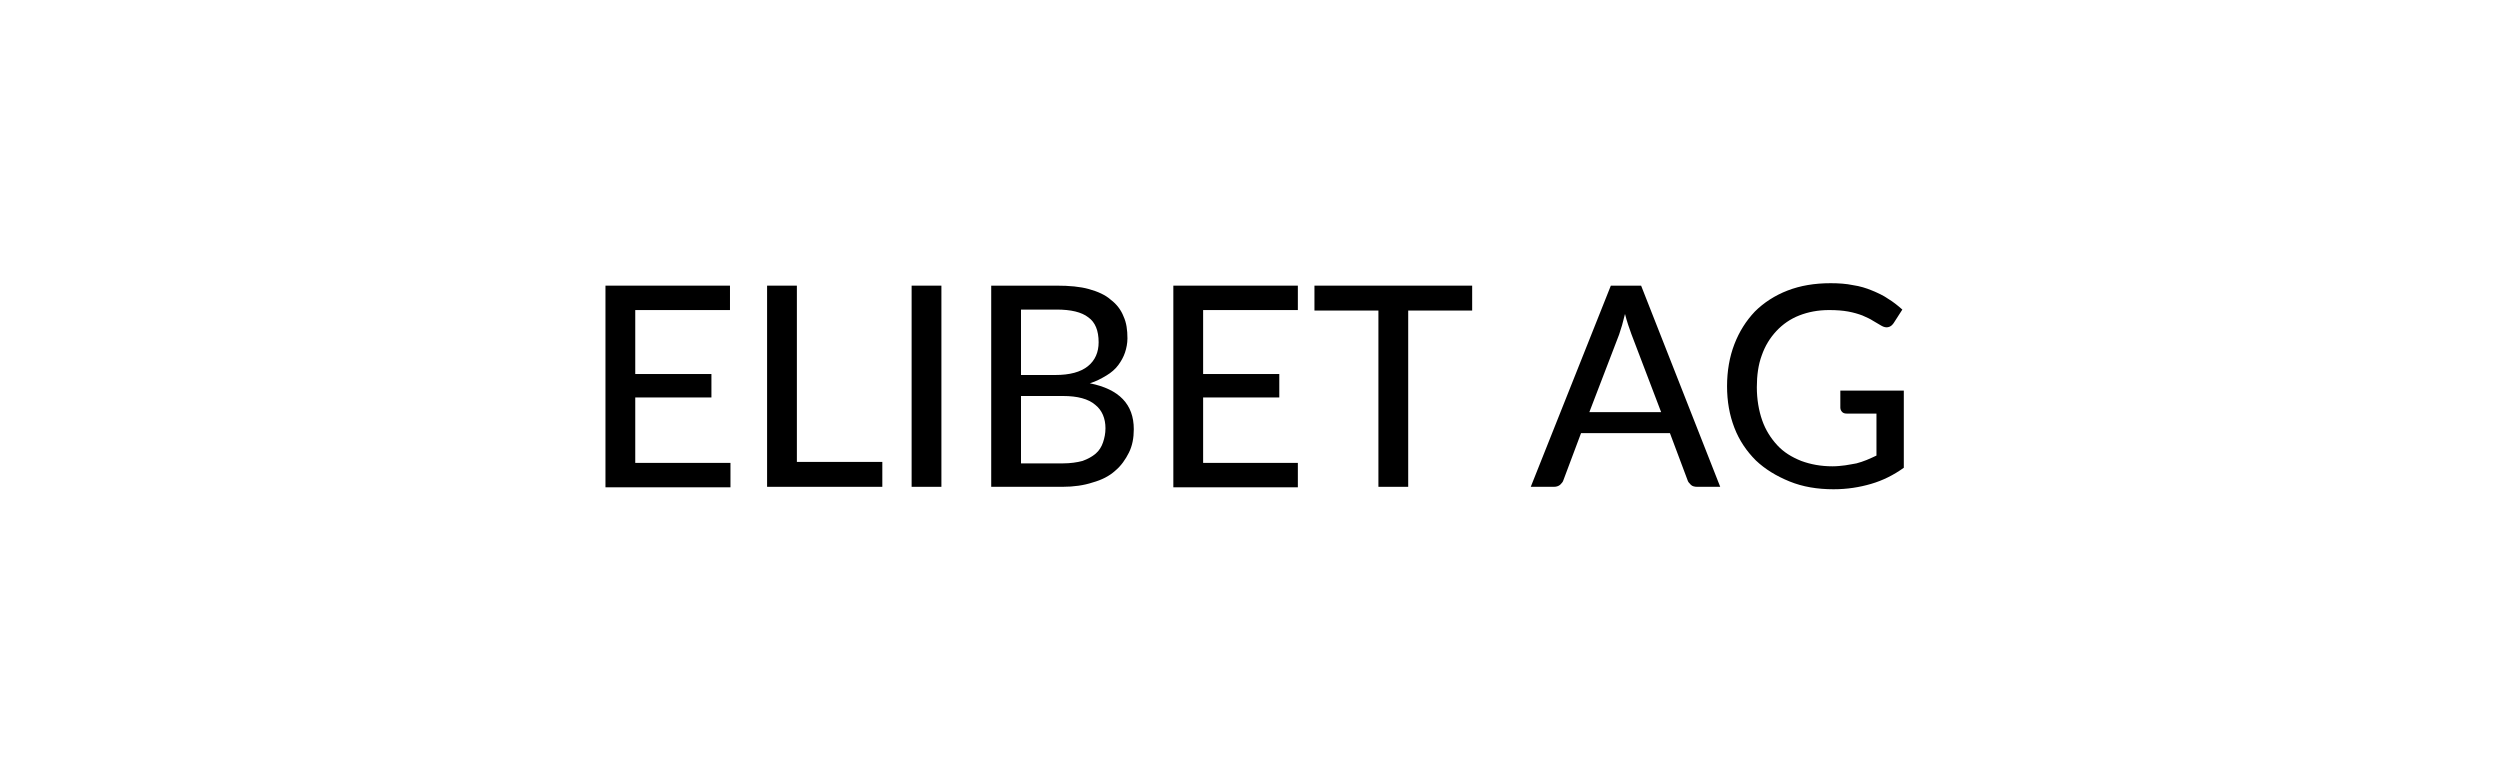
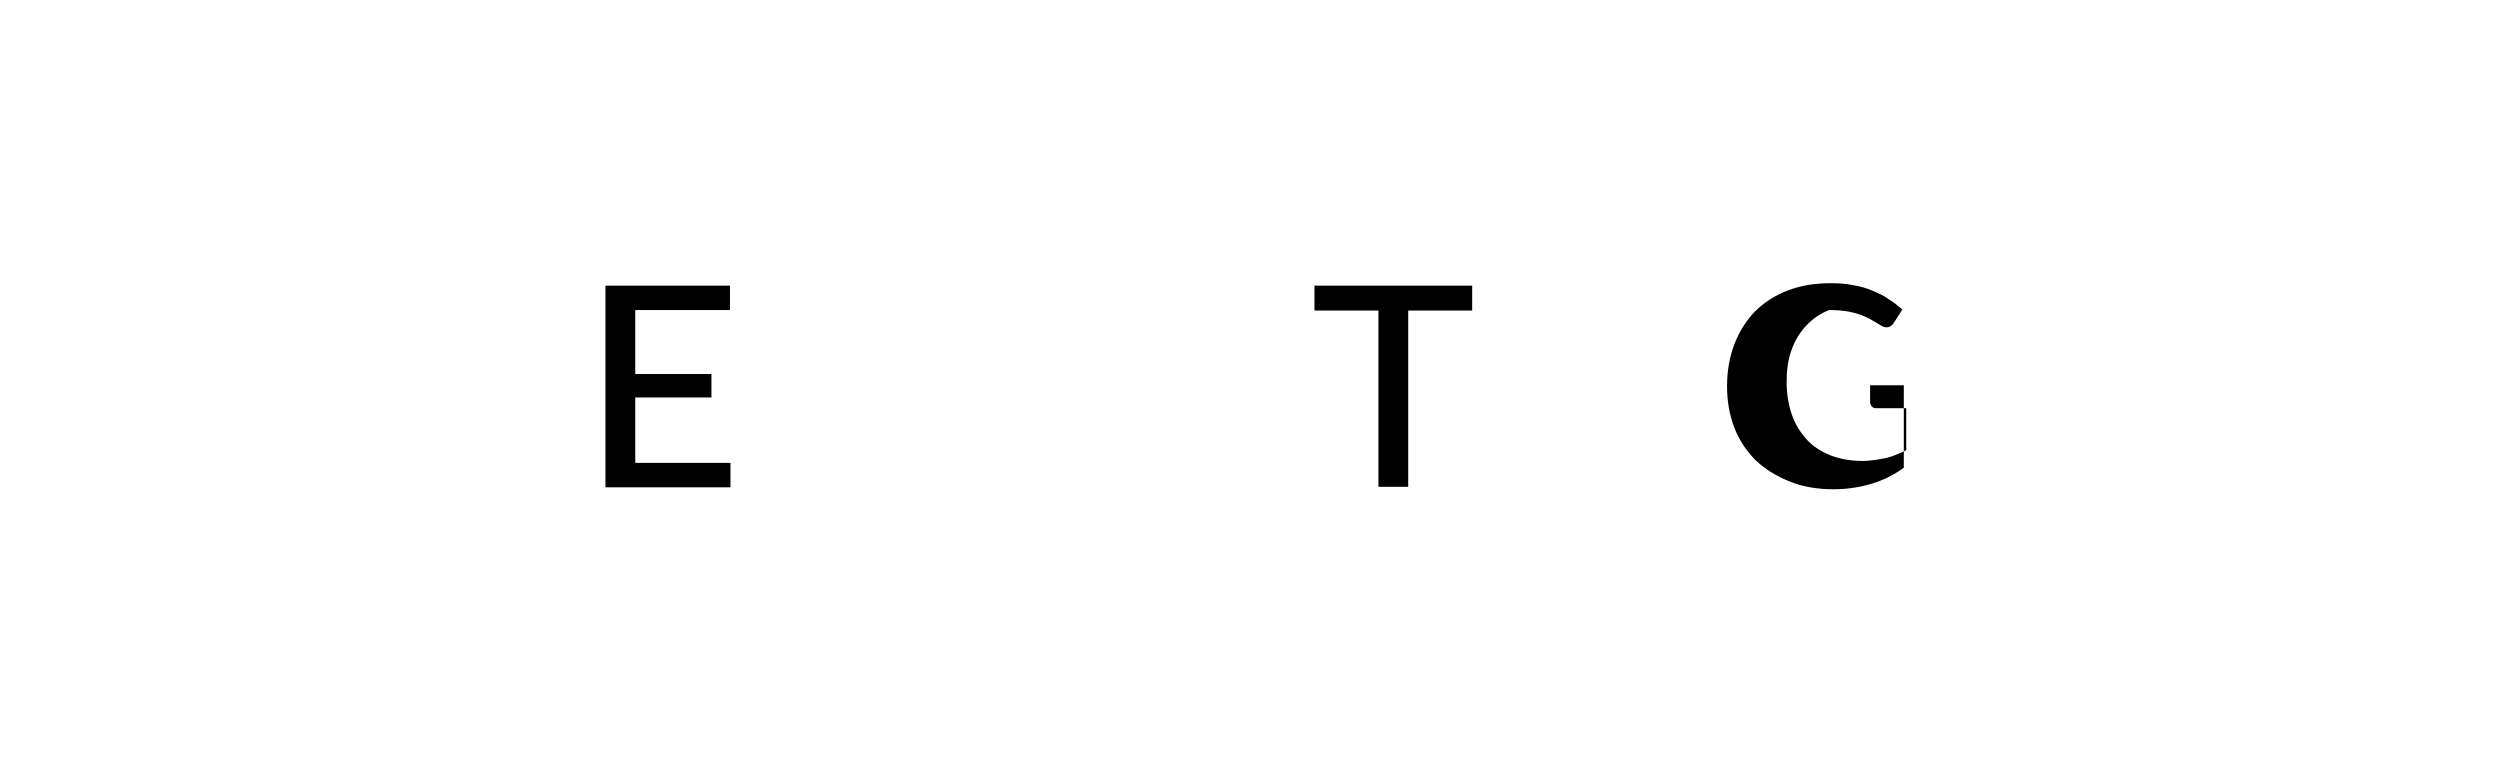
<svg xmlns="http://www.w3.org/2000/svg" version="1.1" id="Ebene_1" x="0px" y="0px" viewBox="0 0 512 160" style="enable-background:new 0 0 512 160;" xml:space="preserve">
  <g>
    <path d="M149.6,94.8l0,5H124V58.5h25.5v5h-19.4v13.1h15.6v4.8h-15.6v13.4H149.6z" />
-     <path d="M180.7,94.6v5.1h-23.6V58.5h6.1v36.1H180.7z" />
-     <path d="M192.8,99.7h-6.1V58.5h6.1V99.7z" />
-     <path d="M216.4,58.5c2.6,0,4.8,0.2,6.6,0.7c1.8,0.5,3.4,1.2,4.5,2.2c1.2,0.9,2.1,2.1,2.6,3.4c0.6,1.3,0.8,2.8,0.8,4.5   c0,1-0.2,2-0.5,2.9c-0.3,0.9-0.8,1.8-1.4,2.6c-0.6,0.8-1.4,1.5-2.4,2.1c-1,0.6-2.1,1.2-3.4,1.6c6,1.2,9,4.3,9,9.4   c0,1.8-0.3,3.4-1,4.8c-0.7,1.4-1.6,2.7-2.8,3.7c-1.2,1.1-2.8,1.9-4.6,2.4c-1.8,0.6-3.9,0.9-6.2,0.9H203V58.5H216.4z M209.1,63.3   v13.5h7c3,0,5.2-0.6,6.7-1.8c1.5-1.2,2.2-2.9,2.2-4.9c0-2.4-0.7-4.1-2.1-5.1c-1.4-1.1-3.6-1.6-6.5-1.6H209.1z M217.7,94.9   c1.5,0,2.9-0.2,4-0.5c1.1-0.4,2-0.9,2.7-1.5c0.7-0.6,1.2-1.4,1.5-2.3c0.3-0.9,0.5-1.8,0.5-2.9c0-2-0.7-3.7-2.1-4.8   c-1.4-1.2-3.6-1.8-6.6-1.8h-8.6v13.8H217.7z" />
-     <path d="M265.8,94.8l0,5h-25.5V58.5h25.5v5h-19.4v13.1H262v4.8h-15.6v13.4H265.8z" />
    <path d="M301.5,63.6h-13.1v36.1h-6.1V63.6h-13.1v-5.1h32.3V63.6z" />
-     <path d="M352.3,99.7h-4.7c-0.5,0-1-0.1-1.3-0.4c-0.3-0.3-0.6-0.6-0.7-1l-3.6-9.6h-18.2l-3.6,9.6c-0.1,0.4-0.4,0.7-0.7,1   c-0.4,0.3-0.8,0.4-1.3,0.4h-4.7l16.4-41.2h6.2L352.3,99.7z M340.2,84.4l-6.1-16c-0.4-1.1-0.9-2.5-1.3-4.1c-0.2,0.8-0.4,1.6-0.6,2.3   c-0.2,0.7-0.4,1.3-0.6,1.9l-6.1,15.9H340.2z" />
-     <path d="M389.9,79.7v16.1c-2.1,1.5-4.3,2.6-6.7,3.3c-2.4,0.7-4.9,1.1-7.7,1.1c-3.3,0-6.3-0.5-9-1.6s-5-2.5-6.9-4.3   c-1.9-1.9-3.4-4.1-4.4-6.7c-1-2.6-1.5-5.4-1.5-8.5c0-3.1,0.5-6,1.5-8.6c1-2.6,2.4-4.8,4.2-6.7c1.8-1.8,4.1-3.3,6.7-4.3   c2.6-1,5.5-1.5,8.8-1.5c1.6,0,3.2,0.1,4.6,0.4c1.4,0.2,2.7,0.6,3.9,1.1c1.2,0.5,2.3,1,3.3,1.7c1,0.6,2,1.4,2.9,2.2l-1.8,2.8   c-0.3,0.4-0.6,0.7-1.1,0.8c-0.4,0.1-0.9,0-1.4-0.3c-0.5-0.3-1-0.6-1.7-1c-0.6-0.4-1.3-0.7-2.2-1.1c-0.8-0.3-1.8-0.6-2.9-0.8   c-1.1-0.2-2.4-0.3-3.9-0.3c-2.3,0-4.3,0.4-6.1,1.1c-1.8,0.7-3.4,1.8-4.7,3.2c-1.3,1.4-2.3,3-3,5c-0.7,1.9-1,4.1-1,6.5   c0,2.5,0.4,4.8,1.1,6.8c0.7,2,1.8,3.7,3.1,5.1c1.3,1.4,2.9,2.4,4.9,3.2c1.9,0.7,4,1.1,6.4,1.1c0.9,0,1.8-0.1,2.6-0.2   c0.8-0.1,1.6-0.3,2.3-0.4c0.7-0.2,1.4-0.4,2.1-0.7c0.7-0.3,1.4-0.6,2-0.9v-8.6h-6.1c-0.4,0-0.7-0.1-0.9-0.3   c-0.2-0.2-0.4-0.5-0.4-0.9v-3.5H389.9z" />
+     <path d="M389.9,79.7v16.1c-2.1,1.5-4.3,2.6-6.7,3.3c-2.4,0.7-4.9,1.1-7.7,1.1c-3.3,0-6.3-0.5-9-1.6s-5-2.5-6.9-4.3   c-1.9-1.9-3.4-4.1-4.4-6.7c-1-2.6-1.5-5.4-1.5-8.5c0-3.1,0.5-6,1.5-8.6c1-2.6,2.4-4.8,4.2-6.7c1.8-1.8,4.1-3.3,6.7-4.3   c2.6-1,5.5-1.5,8.8-1.5c1.6,0,3.2,0.1,4.6,0.4c1.4,0.2,2.7,0.6,3.9,1.1c1.2,0.5,2.3,1,3.3,1.7c1,0.6,2,1.4,2.9,2.2l-1.8,2.8   c-0.3,0.4-0.6,0.7-1.1,0.8c-0.4,0.1-0.9,0-1.4-0.3c-0.5-0.3-1-0.6-1.7-1c-0.6-0.4-1.3-0.7-2.2-1.1c-0.8-0.3-1.8-0.6-2.9-0.8   c-1.1-0.2-2.4-0.3-3.9-0.3c-1.8,0.7-3.4,1.8-4.7,3.2c-1.3,1.4-2.3,3-3,5c-0.7,1.9-1,4.1-1,6.5   c0,2.5,0.4,4.8,1.1,6.8c0.7,2,1.8,3.7,3.1,5.1c1.3,1.4,2.9,2.4,4.9,3.2c1.9,0.7,4,1.1,6.4,1.1c0.9,0,1.8-0.1,2.6-0.2   c0.8-0.1,1.6-0.3,2.3-0.4c0.7-0.2,1.4-0.4,2.1-0.7c0.7-0.3,1.4-0.6,2-0.9v-8.6h-6.1c-0.4,0-0.7-0.1-0.9-0.3   c-0.2-0.2-0.4-0.5-0.4-0.9v-3.5H389.9z" />
  </g>
</svg>